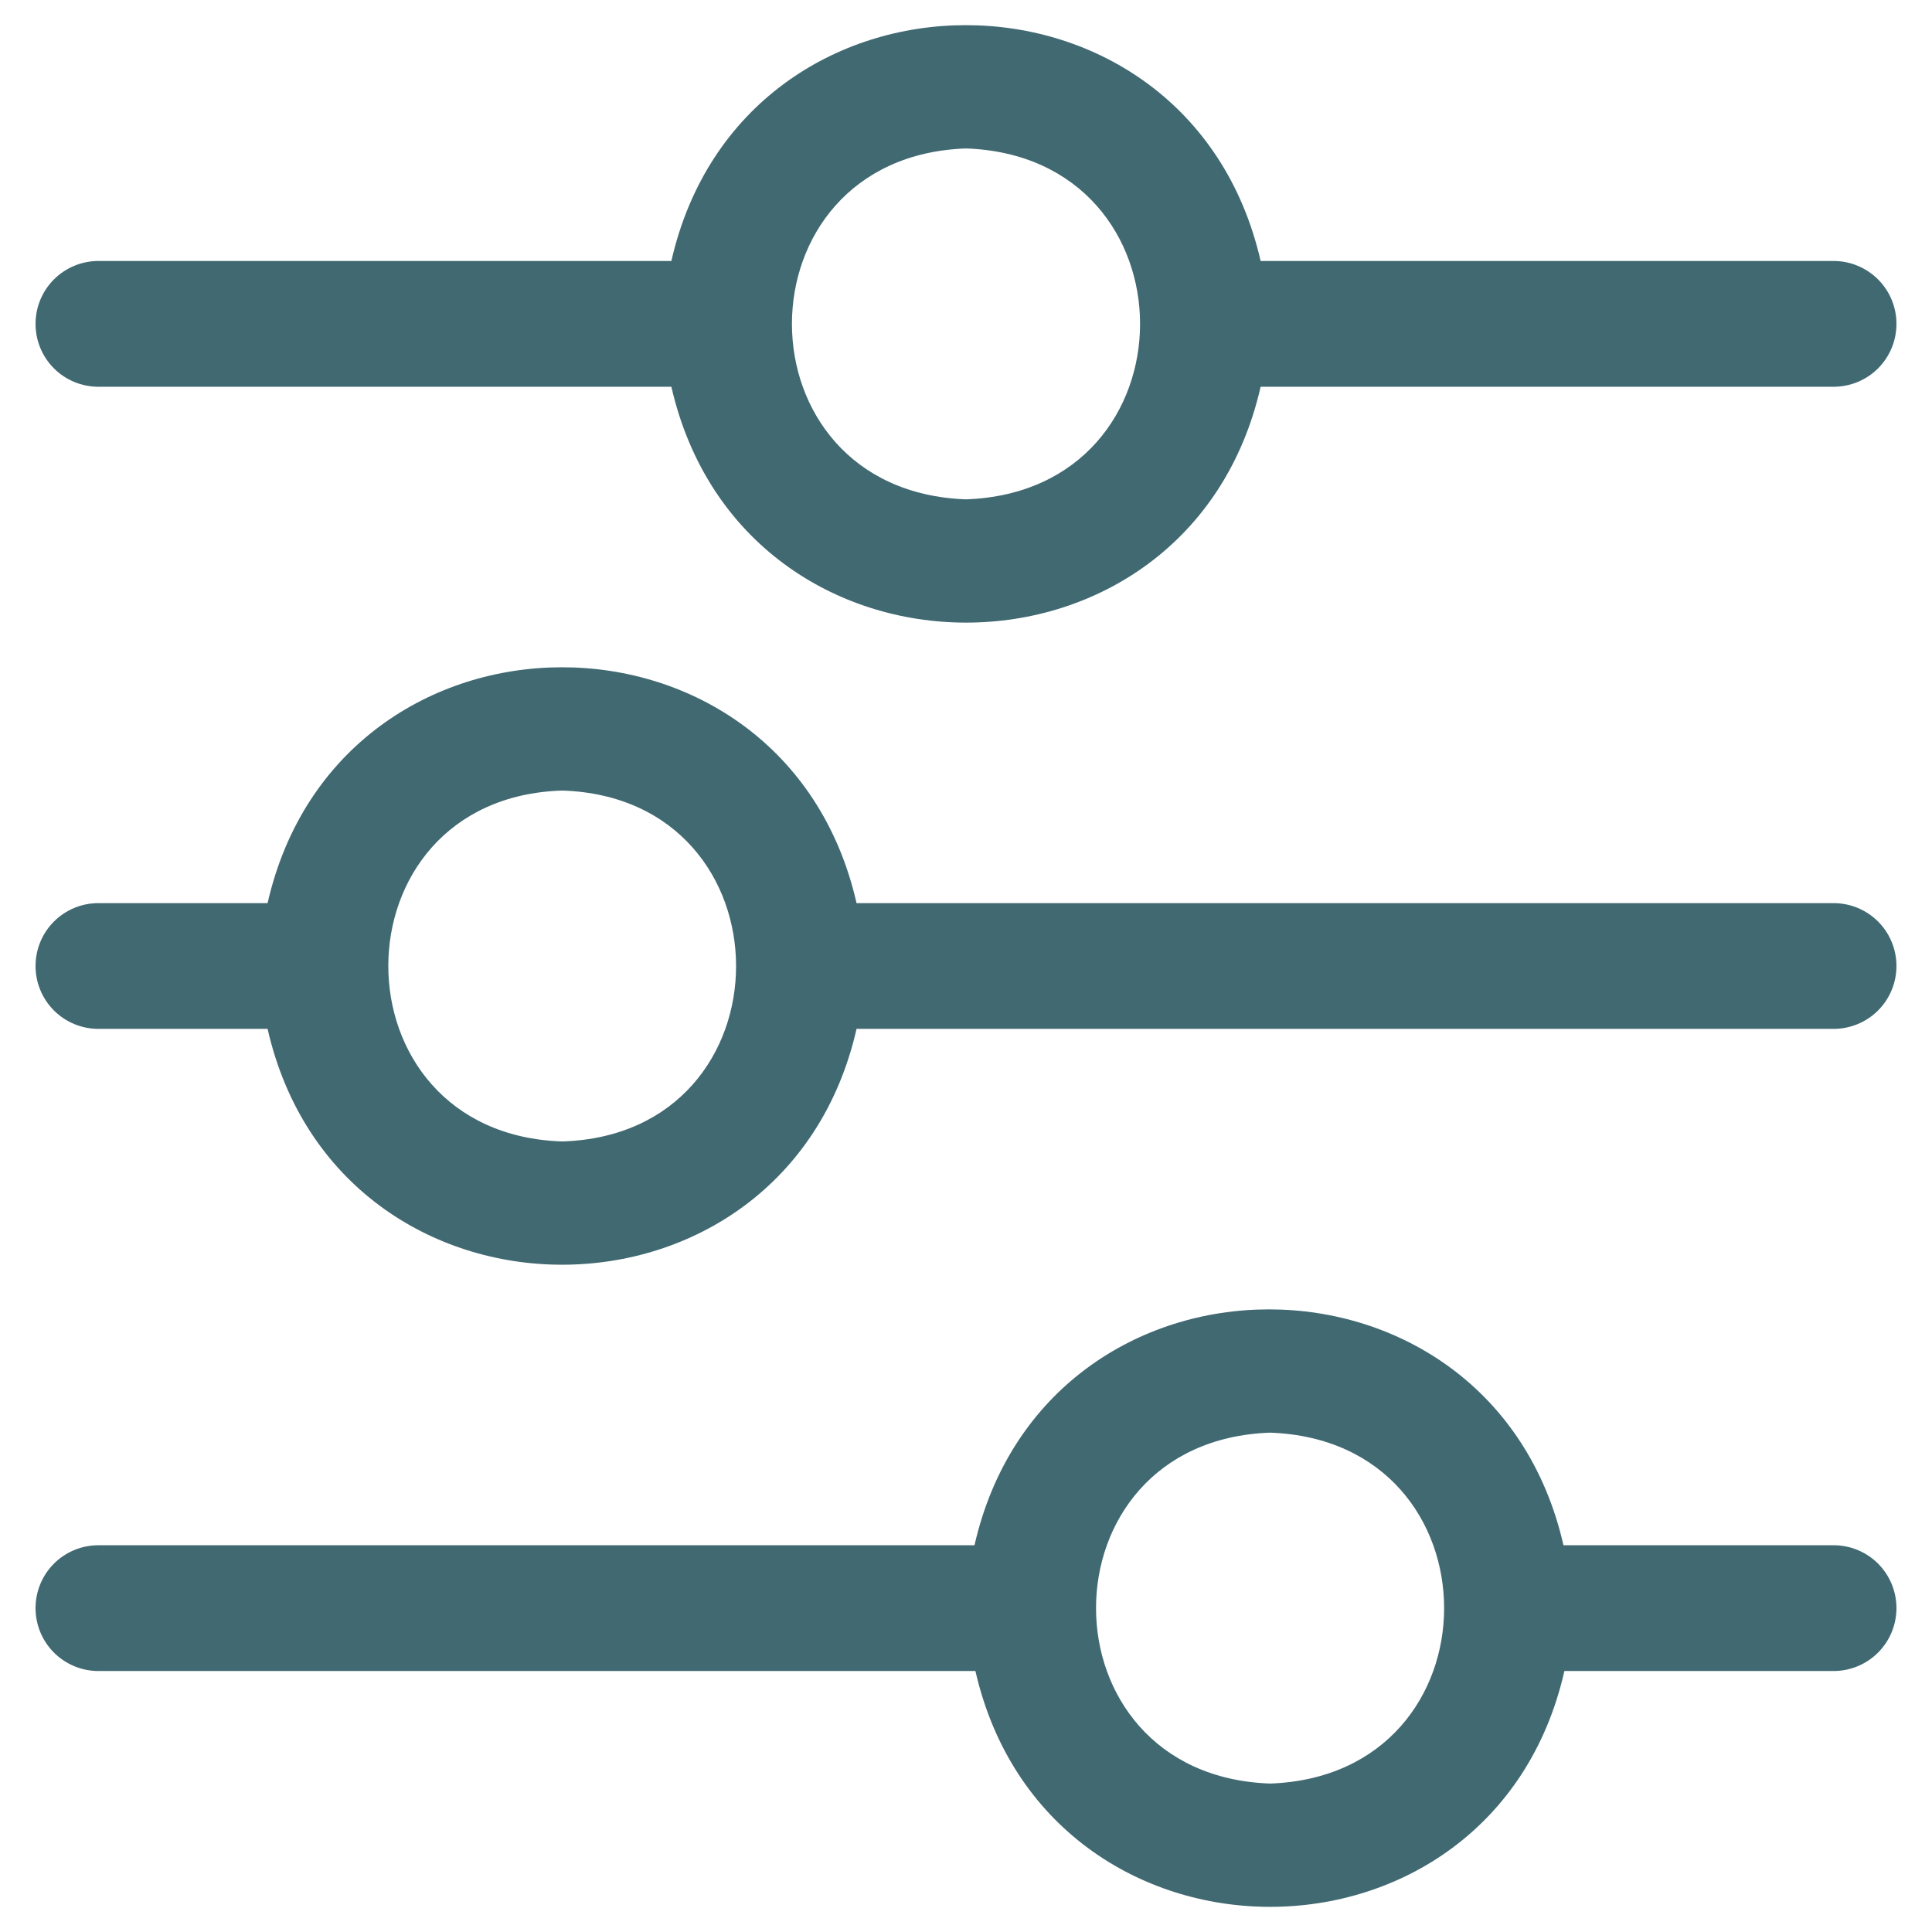
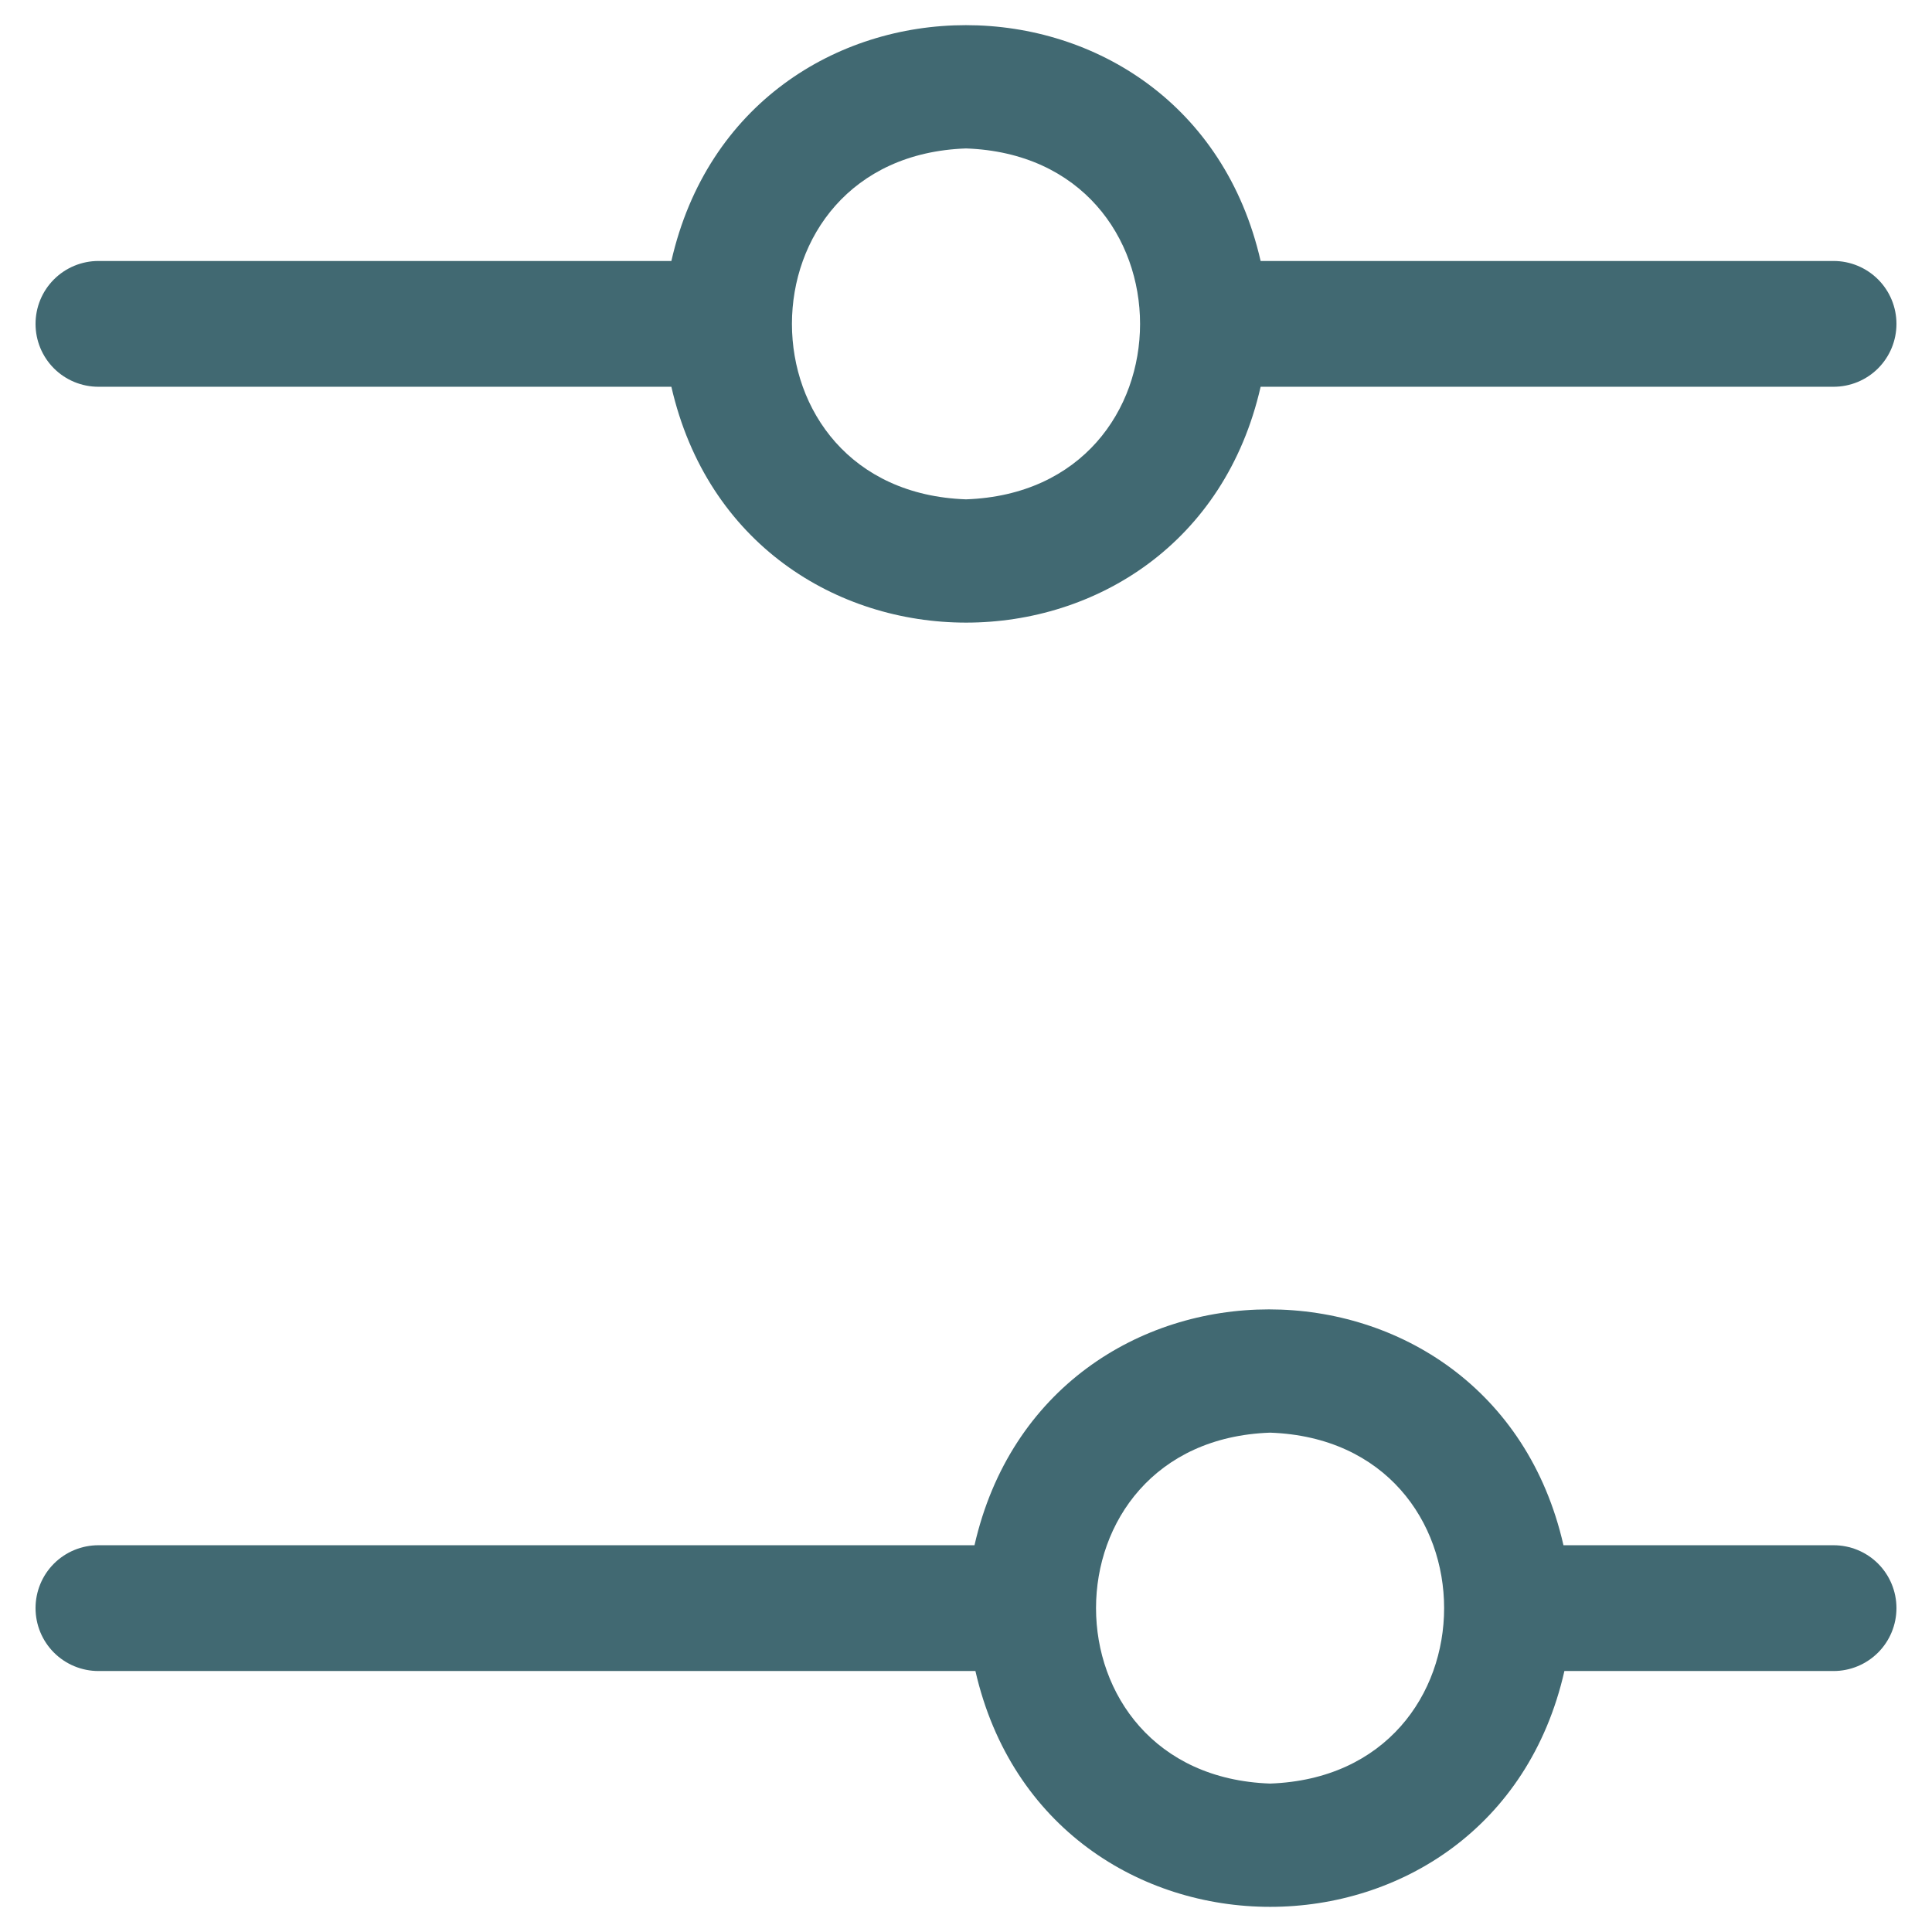
<svg xmlns="http://www.w3.org/2000/svg" width="48" height="48" viewBox="0 0 48 48" fill="none">
  <path d="M45.555 38.391H38.844C37.062 30.578 25.992 30.578 24.211 38.391H2.445C2.031 38.391 1.633 38.555 1.34 38.848C1.047 39.141 0.883 39.539 0.883 39.953C0.883 40.367 1.047 40.765 1.34 41.058C1.633 41.351 2.031 41.516 2.445 41.516H24.234C26.023 49.328 37.094 49.328 38.867 41.516H45.555C45.969 41.516 46.367 41.351 46.66 41.058C46.953 40.765 47.117 40.367 47.117 39.953C47.117 39.539 46.953 39.141 46.66 38.848C46.367 38.555 45.969 38.391 45.555 38.391ZM31.555 44.312C25.789 44.109 25.789 35.797 31.555 35.594C37.32 35.797 37.32 44.109 31.555 44.312Z" fill="#416972" />
-   <path d="M45.555 22.438H21.281C19.5 14.625 8.43 14.625 6.648 22.438H2.445C2.031 22.438 1.633 22.602 1.34 22.895C1.047 23.188 0.883 23.586 0.883 24C0.883 24.414 1.047 24.812 1.34 25.105C1.633 25.398 2.031 25.562 2.445 25.562H6.648C8.43 33.375 19.5 33.375 21.281 25.562H45.555C45.969 25.562 46.367 25.398 46.66 25.105C46.953 24.812 47.117 24.414 47.117 24C47.117 23.586 46.953 23.188 46.66 22.895C46.367 22.602 45.969 22.438 45.555 22.438ZM13.969 28.359C8.203 28.172 8.211 19.82 13.969 19.641C19.727 19.828 19.727 28.18 13.969 28.359Z" fill="#416972" />
  <path d="M2.445 9.609H16.68C18.469 17.422 29.539 17.422 31.32 9.609H45.555C45.969 9.609 46.367 9.445 46.66 9.152C46.953 8.859 47.117 8.461 47.117 8.047C47.117 7.632 46.953 7.235 46.66 6.942C46.367 6.649 45.969 6.484 45.555 6.484H31.32C29.531 -1.328 18.461 -1.328 16.68 6.484H2.445C2.031 6.484 1.633 6.649 1.34 6.942C1.047 7.235 0.883 7.632 0.883 8.047C0.883 8.461 1.047 8.859 1.34 9.152C1.633 9.445 2.031 9.609 2.445 9.609ZM24 3.688C29.766 3.891 29.766 12.203 24 12.406C18.234 12.203 18.234 3.891 24 3.688Z" fill="#416972" />
</svg>